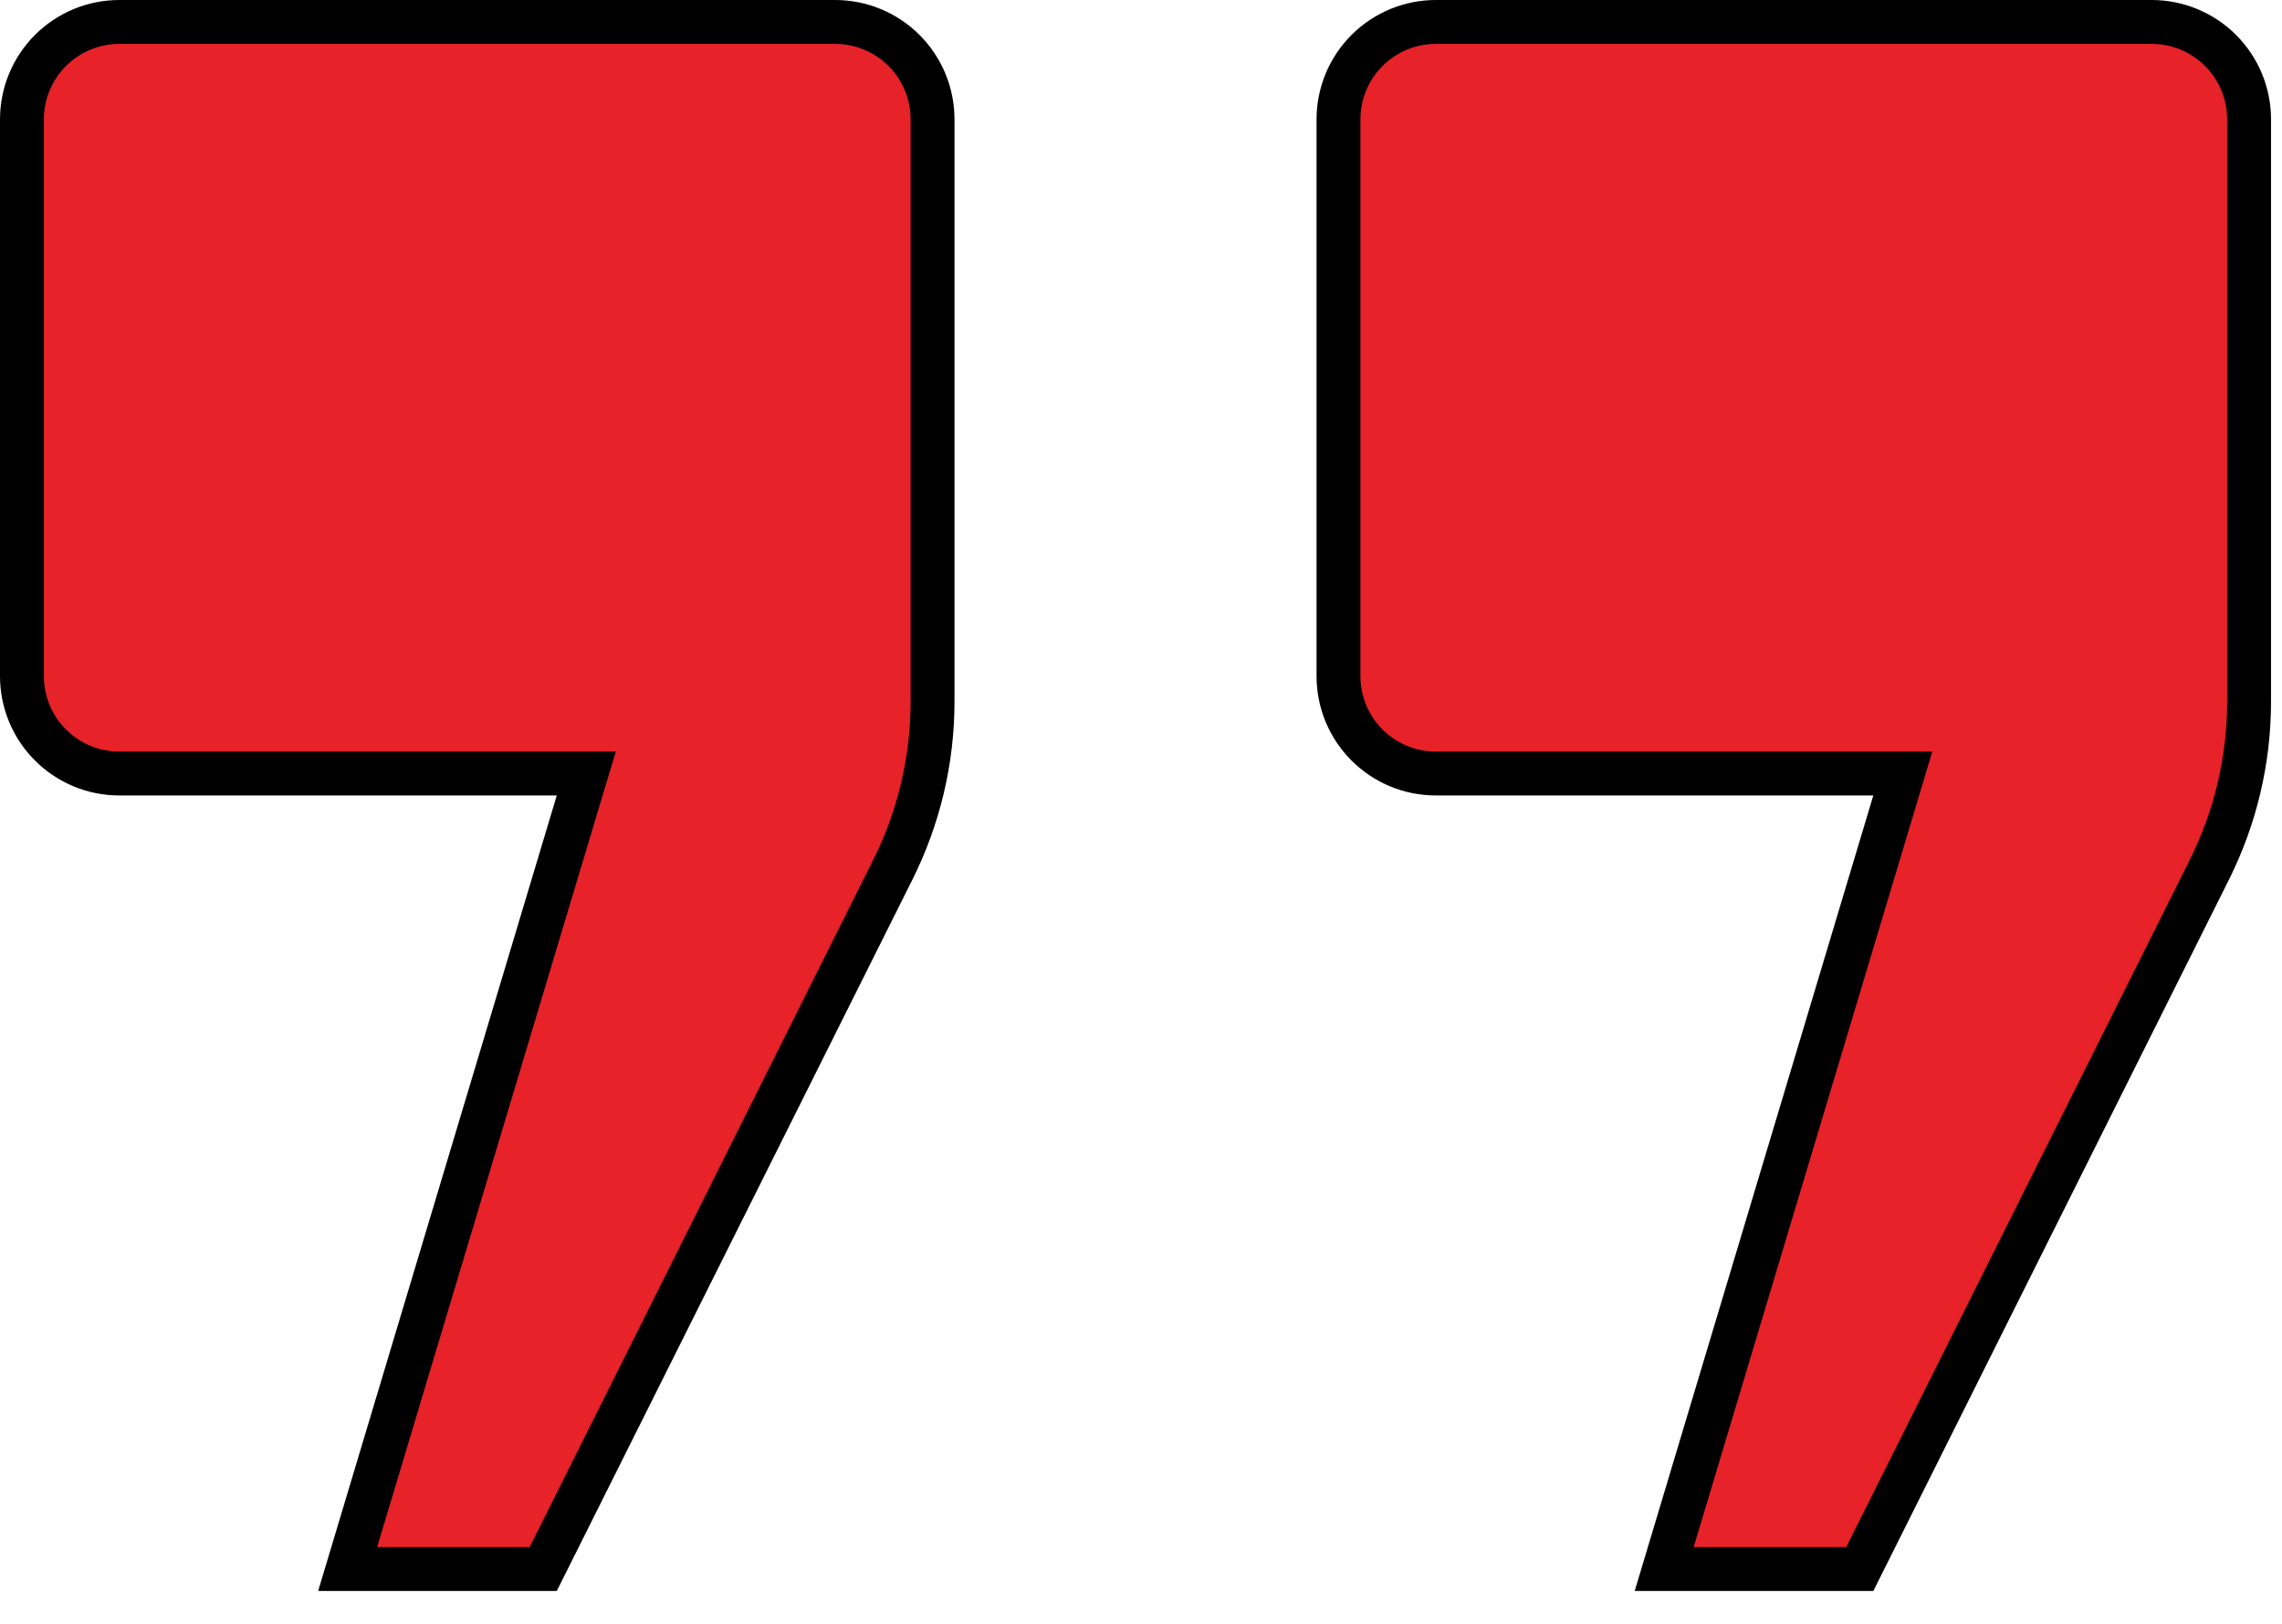
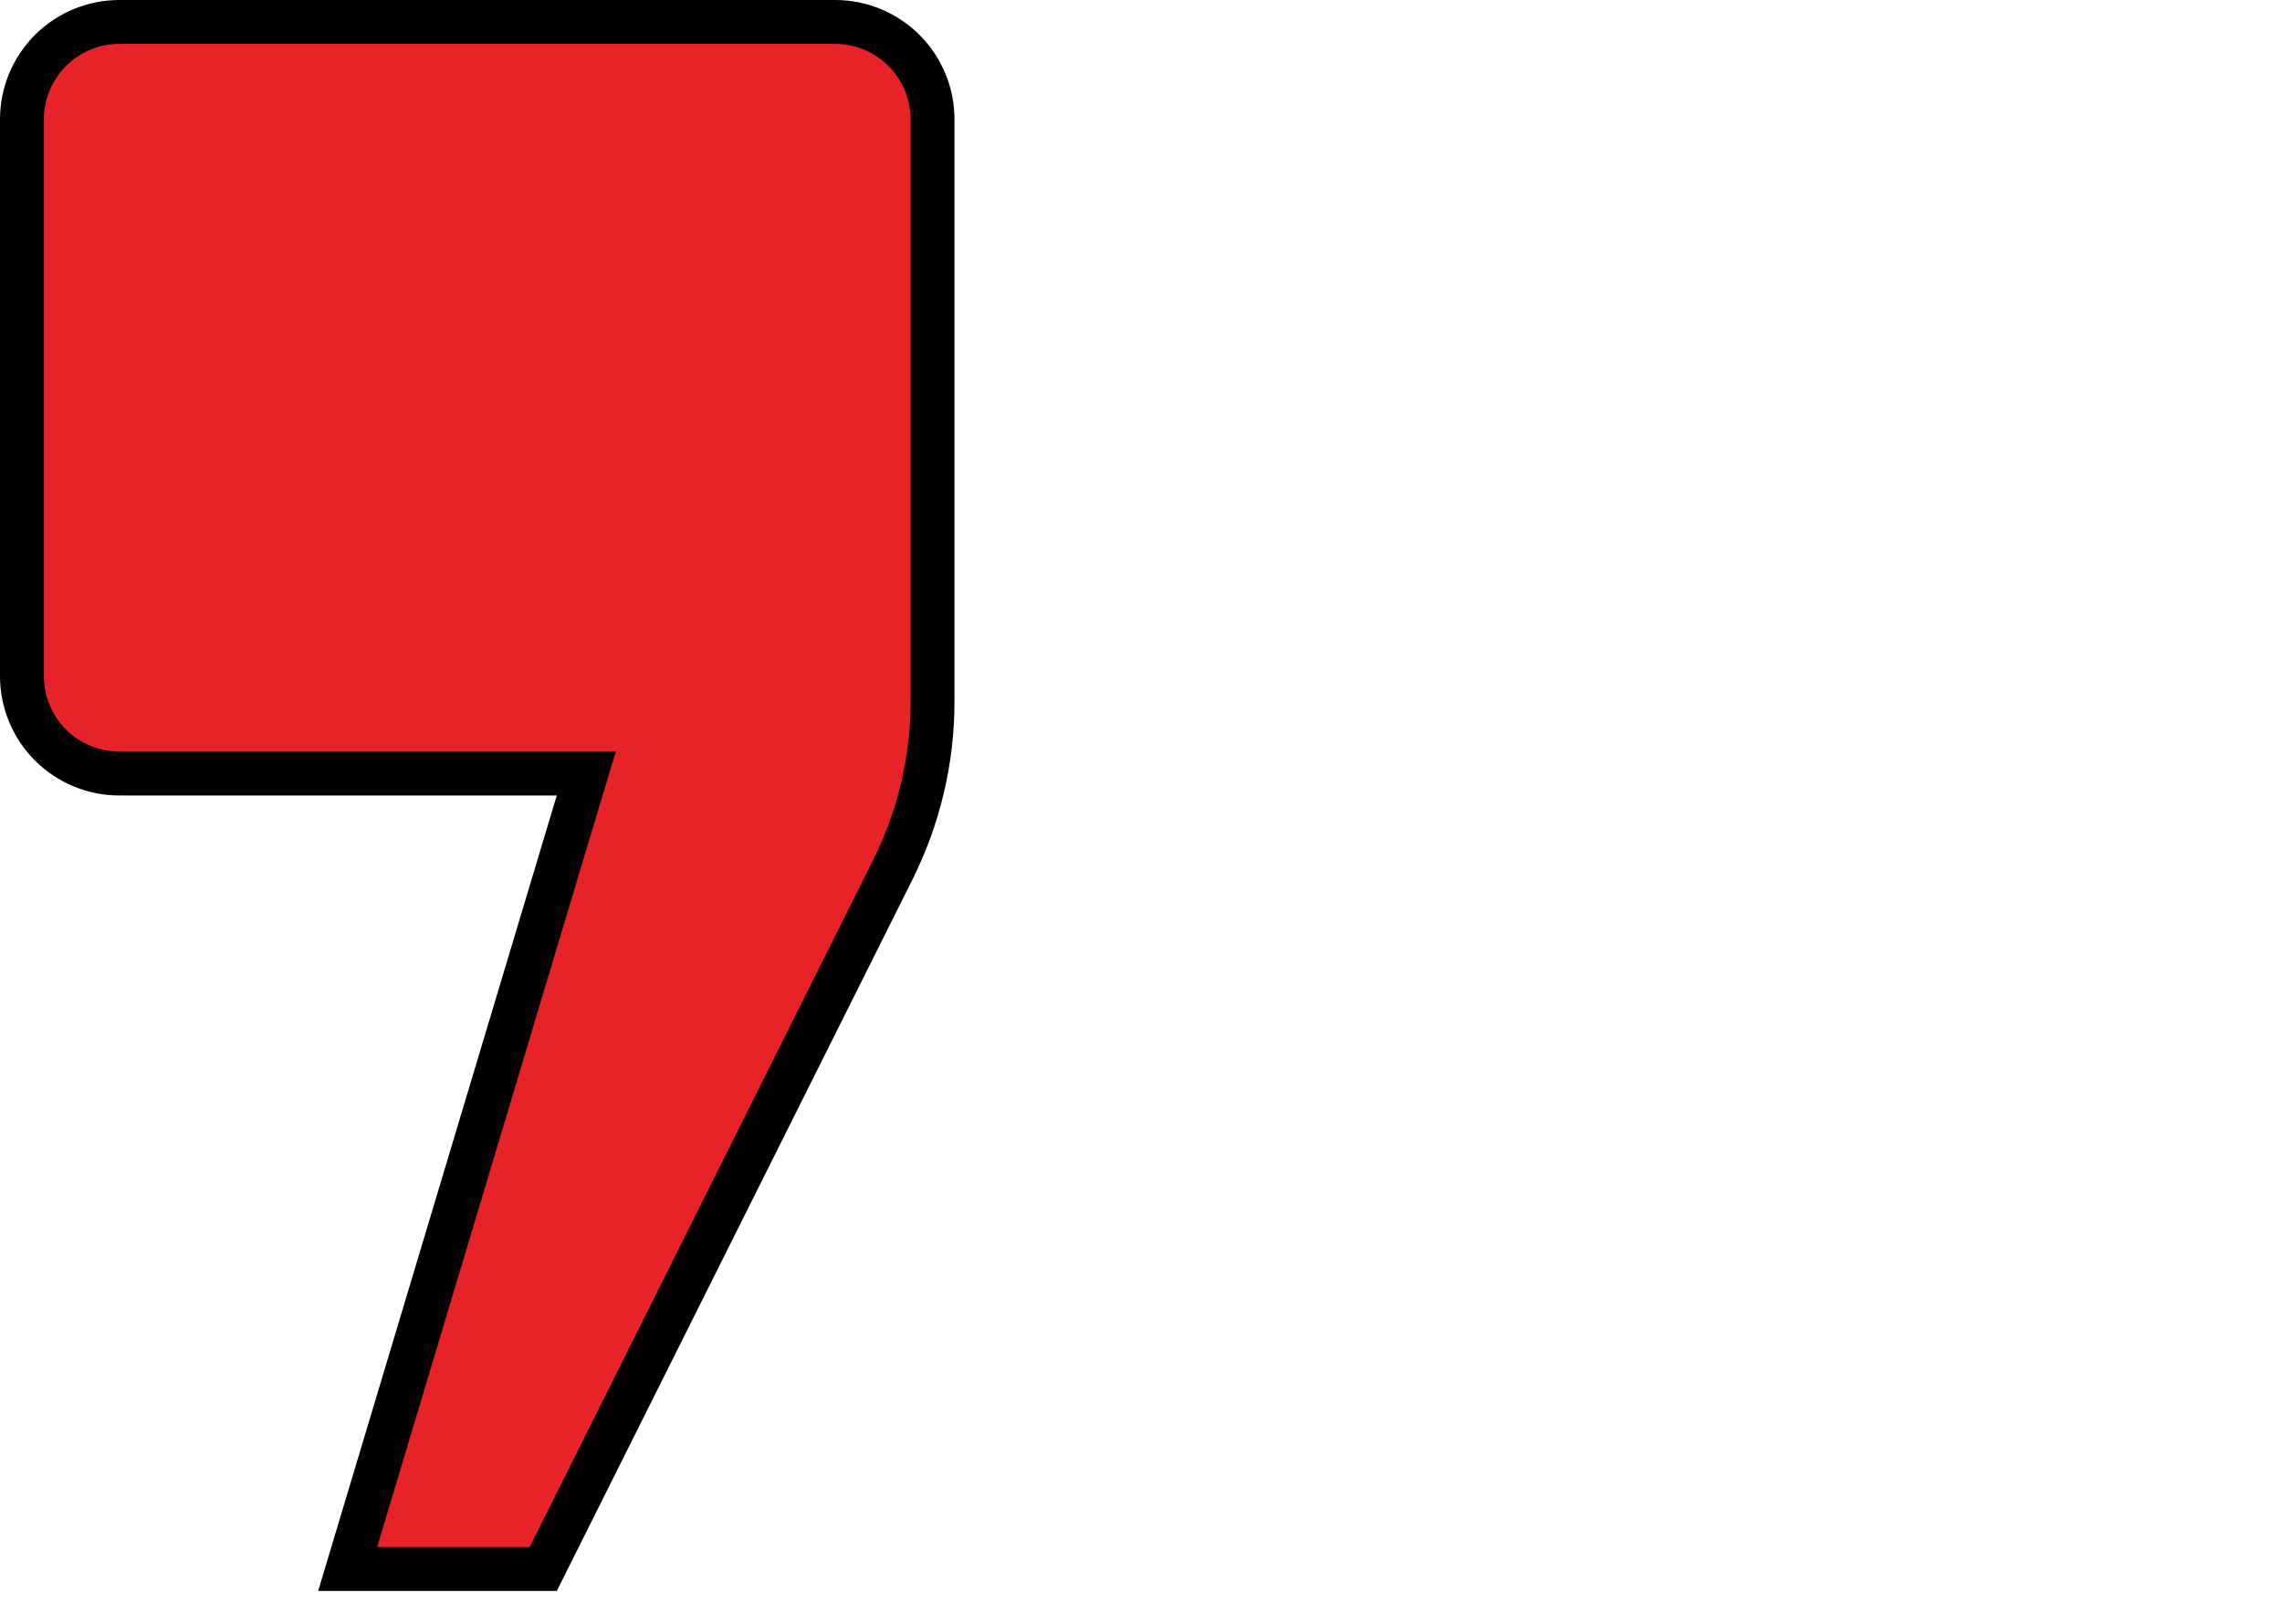
<svg xmlns="http://www.w3.org/2000/svg" width="52" height="37" viewBox="0 0 52 37" fill="none">
  <path d="M20.342 19.822L20.342 19.823L12.379 35.75H7.922L13.166 18.269L13.36 17.625H12.688H2.719C2.13 17.625 1.566 17.391 1.15 16.975C0.734 16.559 0.5 15.995 0.5 15.406V2.719C0.5 2.13 0.734 1.566 1.15 1.15C1.566 0.734 2.13 0.5 2.719 0.5H19.031C19.62 0.5 20.184 0.734 20.6 1.15C21.016 1.566 21.25 2.13 21.25 2.719V15.986C21.25 15.986 21.25 15.986 21.25 15.986C21.25 17.318 20.939 18.631 20.342 19.822Z" fill="#E72228" stroke="black" />
-   <path d="M50.342 19.822L50.342 19.823L42.379 35.75H37.922L43.166 18.269L43.359 17.625H42.688H32.719C32.13 17.625 31.566 17.391 31.15 16.975C30.734 16.559 30.5 15.995 30.5 15.406V2.719C30.5 2.13 30.734 1.566 31.15 1.15C31.566 0.734 32.13 0.5 32.719 0.5H49.031C49.62 0.5 50.184 0.734 50.6 1.15C51.016 1.566 51.25 2.13 51.25 2.719V15.986C51.25 15.986 51.25 15.986 51.25 15.986C51.25 17.318 50.939 18.631 50.342 19.822Z" fill="#E72228" stroke="black" />
</svg>